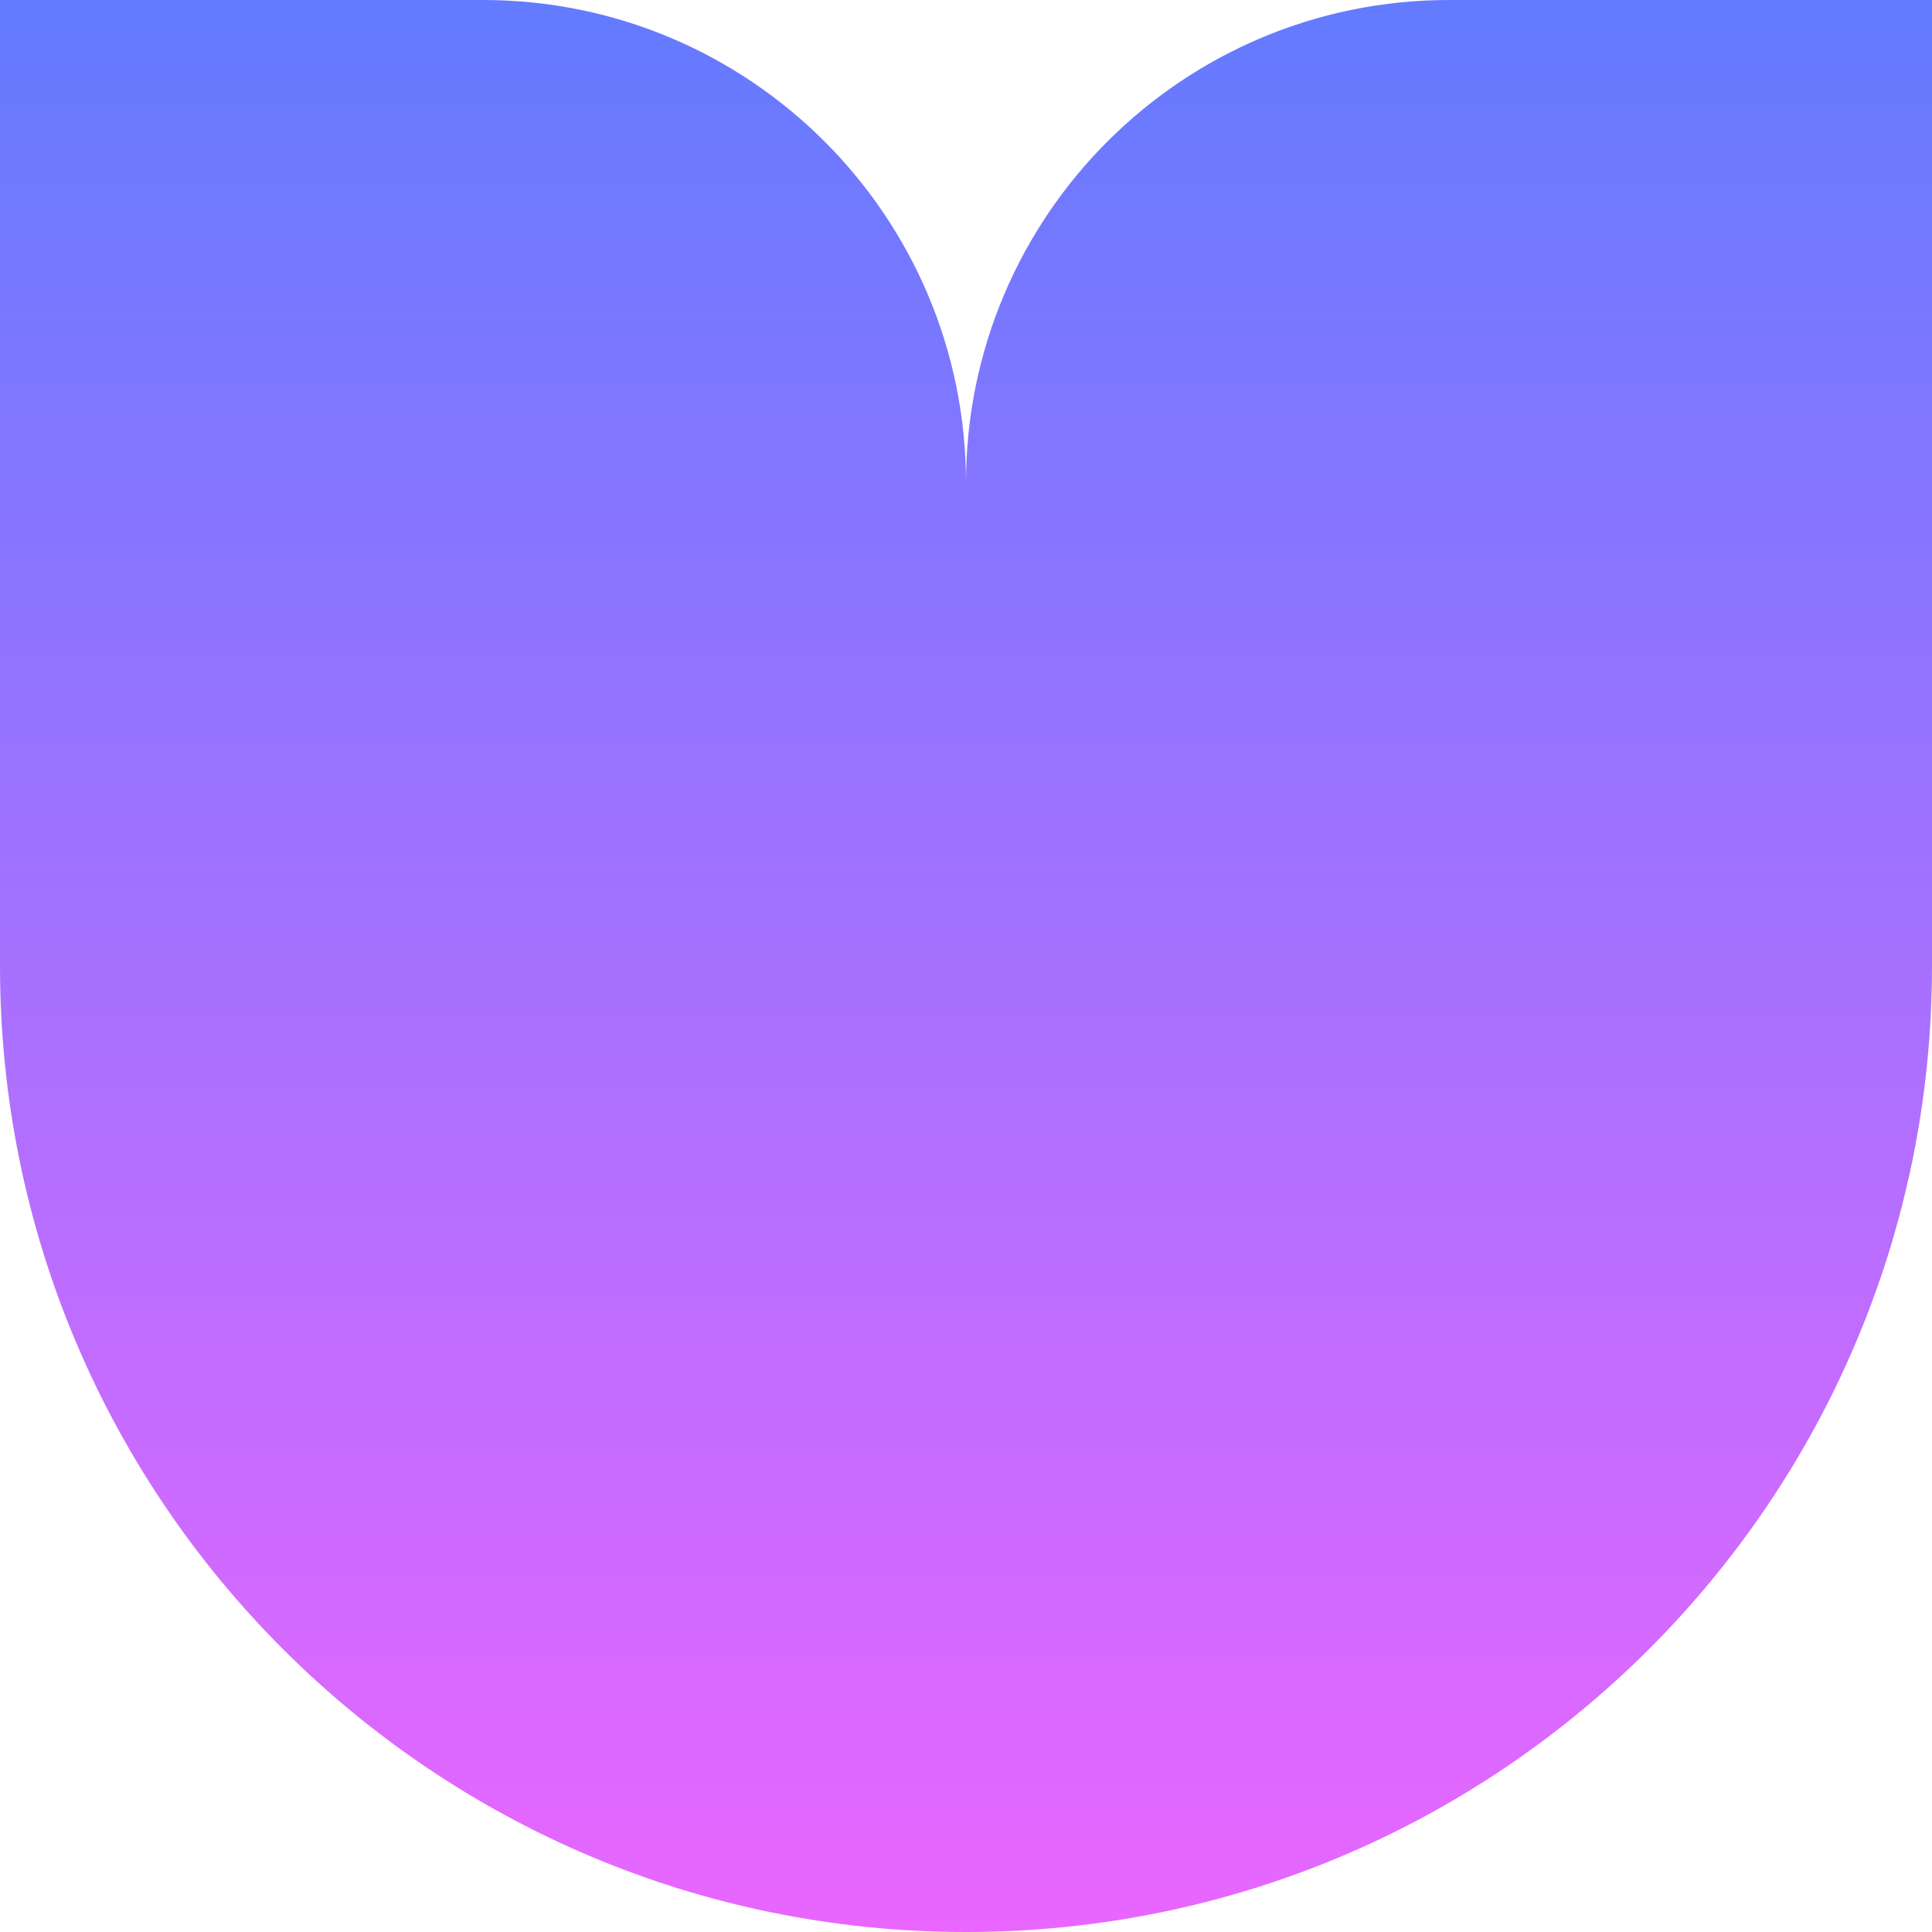
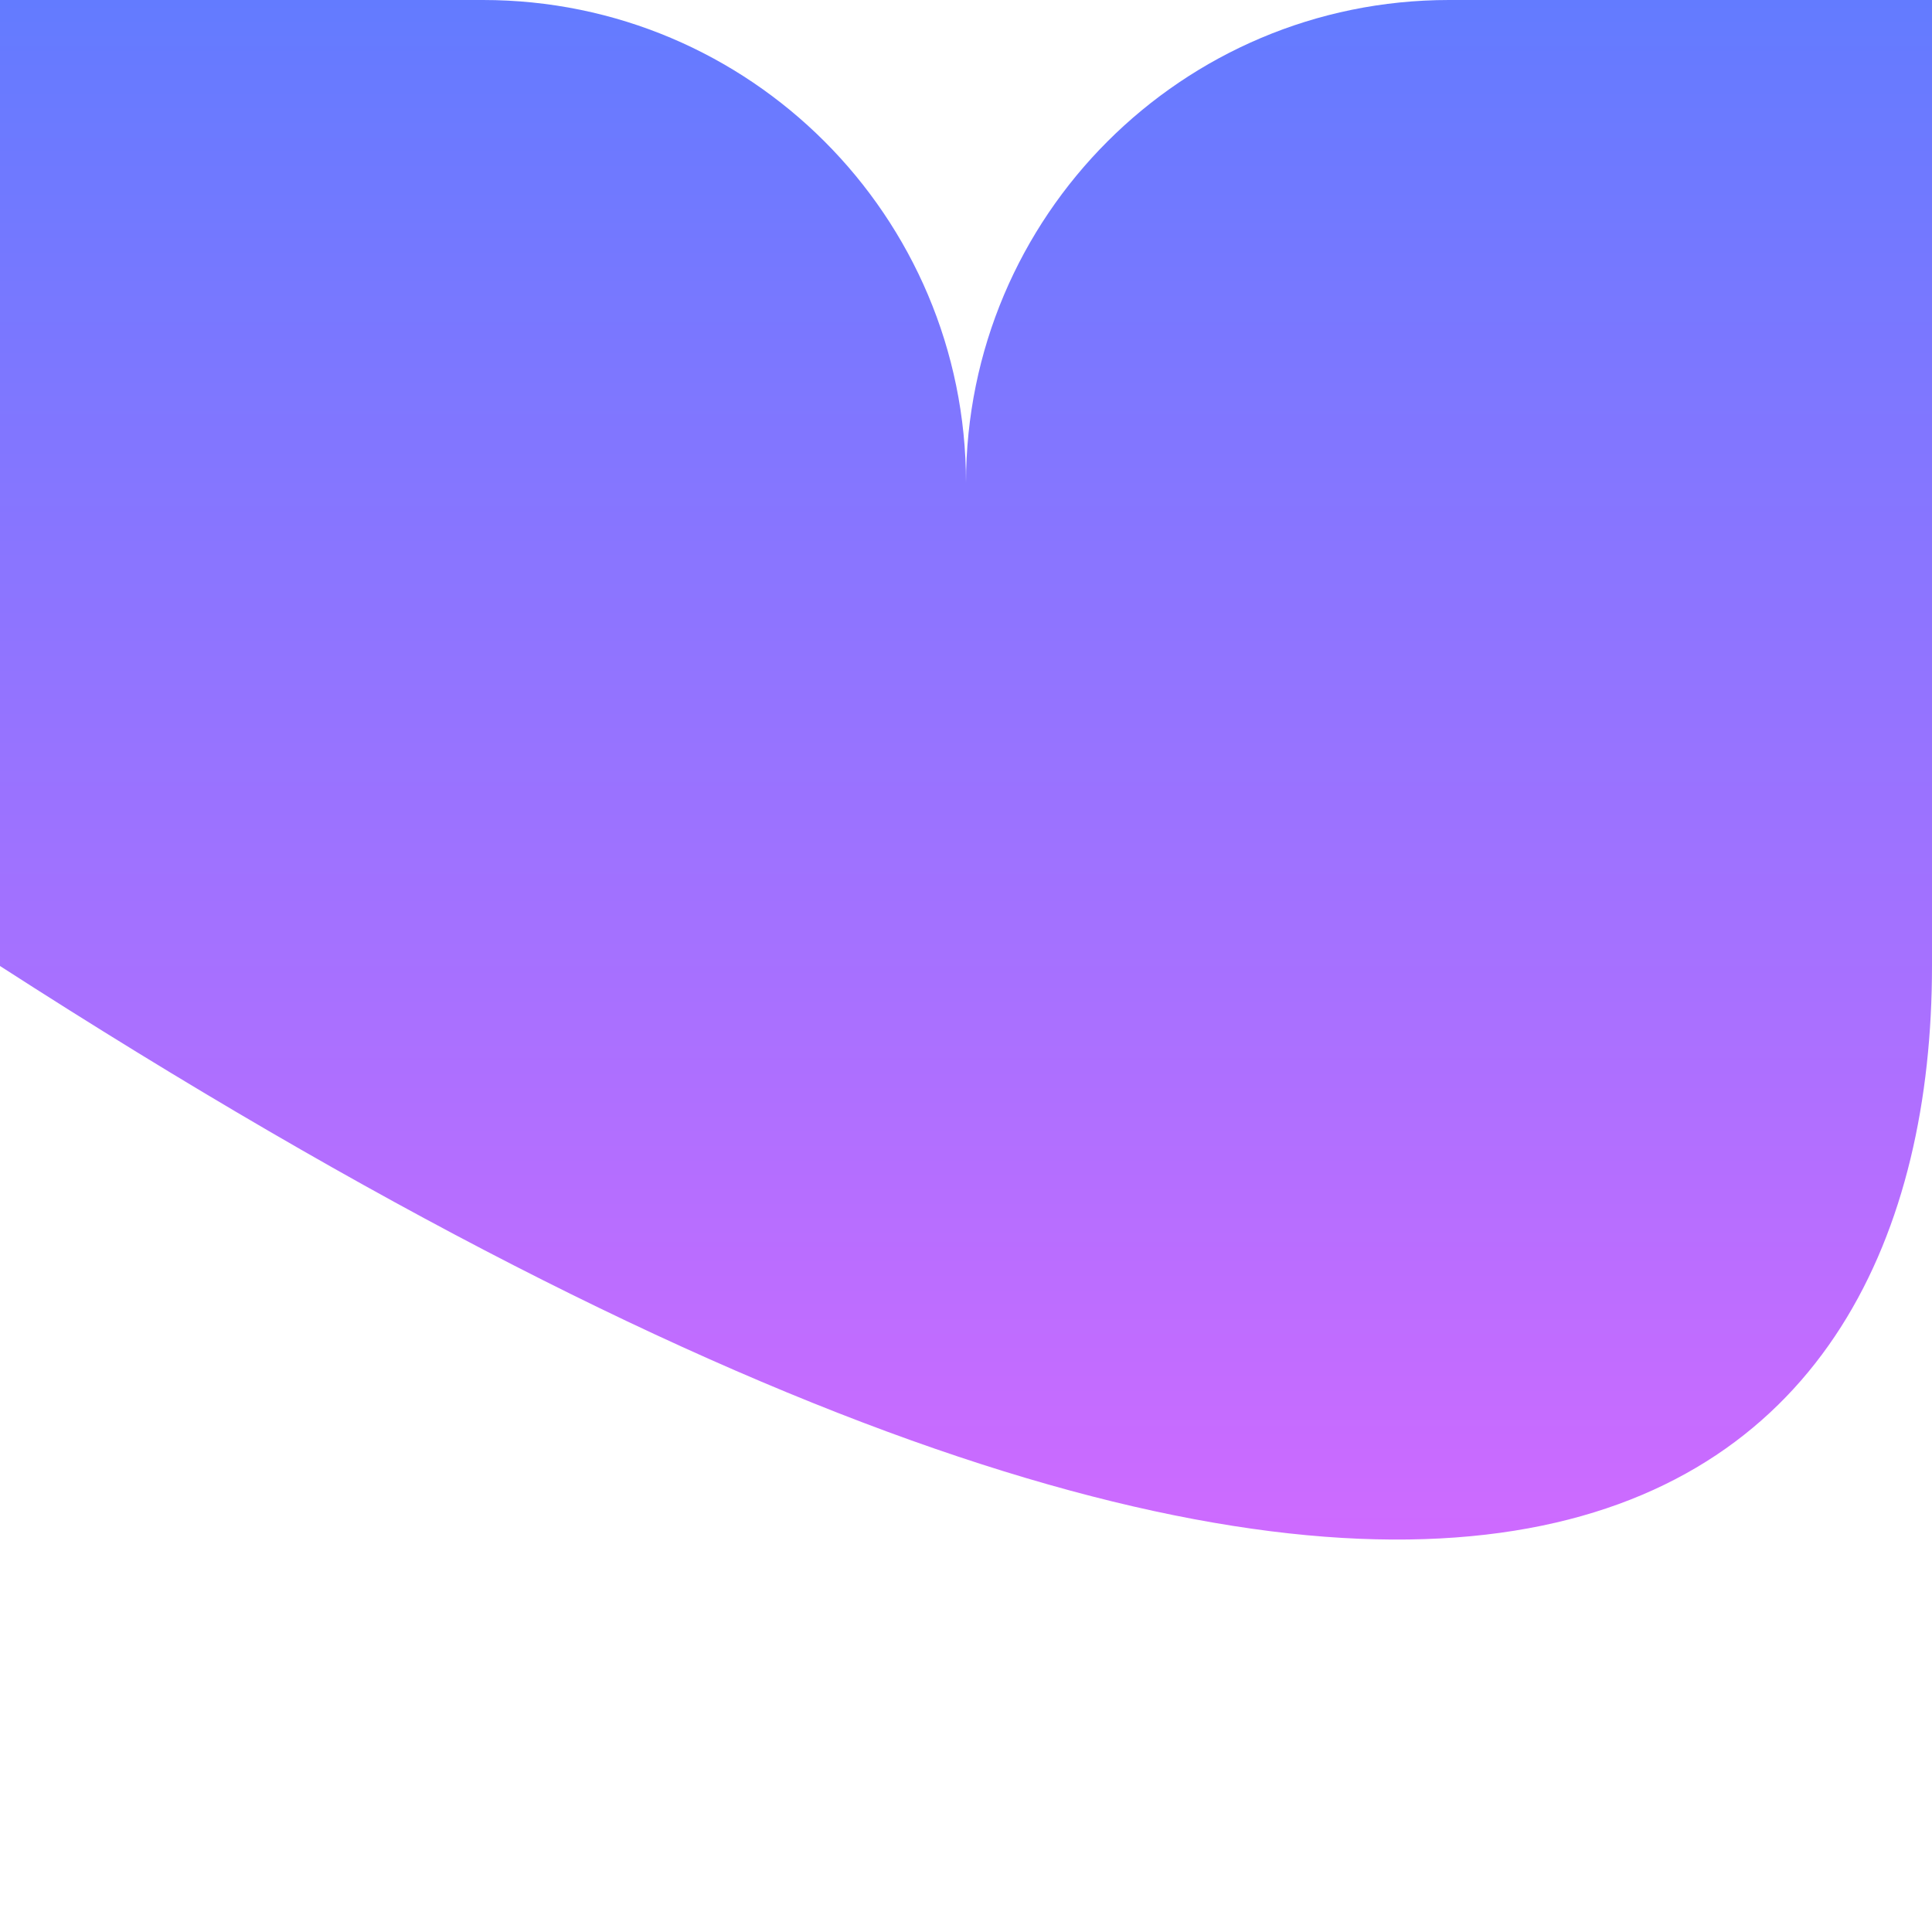
<svg xmlns="http://www.w3.org/2000/svg" width="54" height="54" viewBox="0 0 54 54" fill="none">
-   <path fill-rule="evenodd" clip-rule="evenodd" d="M13.5 0H0V27C0 41.912 12.088 54 27 54C41.912 54 54 41.912 54 27V0H40.5C33.044 0 27 6.044 27 13.5C27 6.044 20.956 0 13.5 0Z" fill="url(#paint0_linear_3481_1402)" />
+   <path fill-rule="evenodd" clip-rule="evenodd" d="M13.5 0H0V27C41.912 54 54 41.912 54 27V0H40.5C33.044 0 27 6.044 27 13.5C27 6.044 20.956 0 13.5 0Z" fill="url(#paint0_linear_3481_1402)" />
  <defs>
    <linearGradient id="paint0_linear_3481_1402" x1="27" y1="0" x2="27" y2="54" gradientUnits="userSpaceOnUse">
      <stop stop-color="#637BFF" />
      <stop offset="1" stop-color="#E966FF" />
    </linearGradient>
  </defs>
</svg>